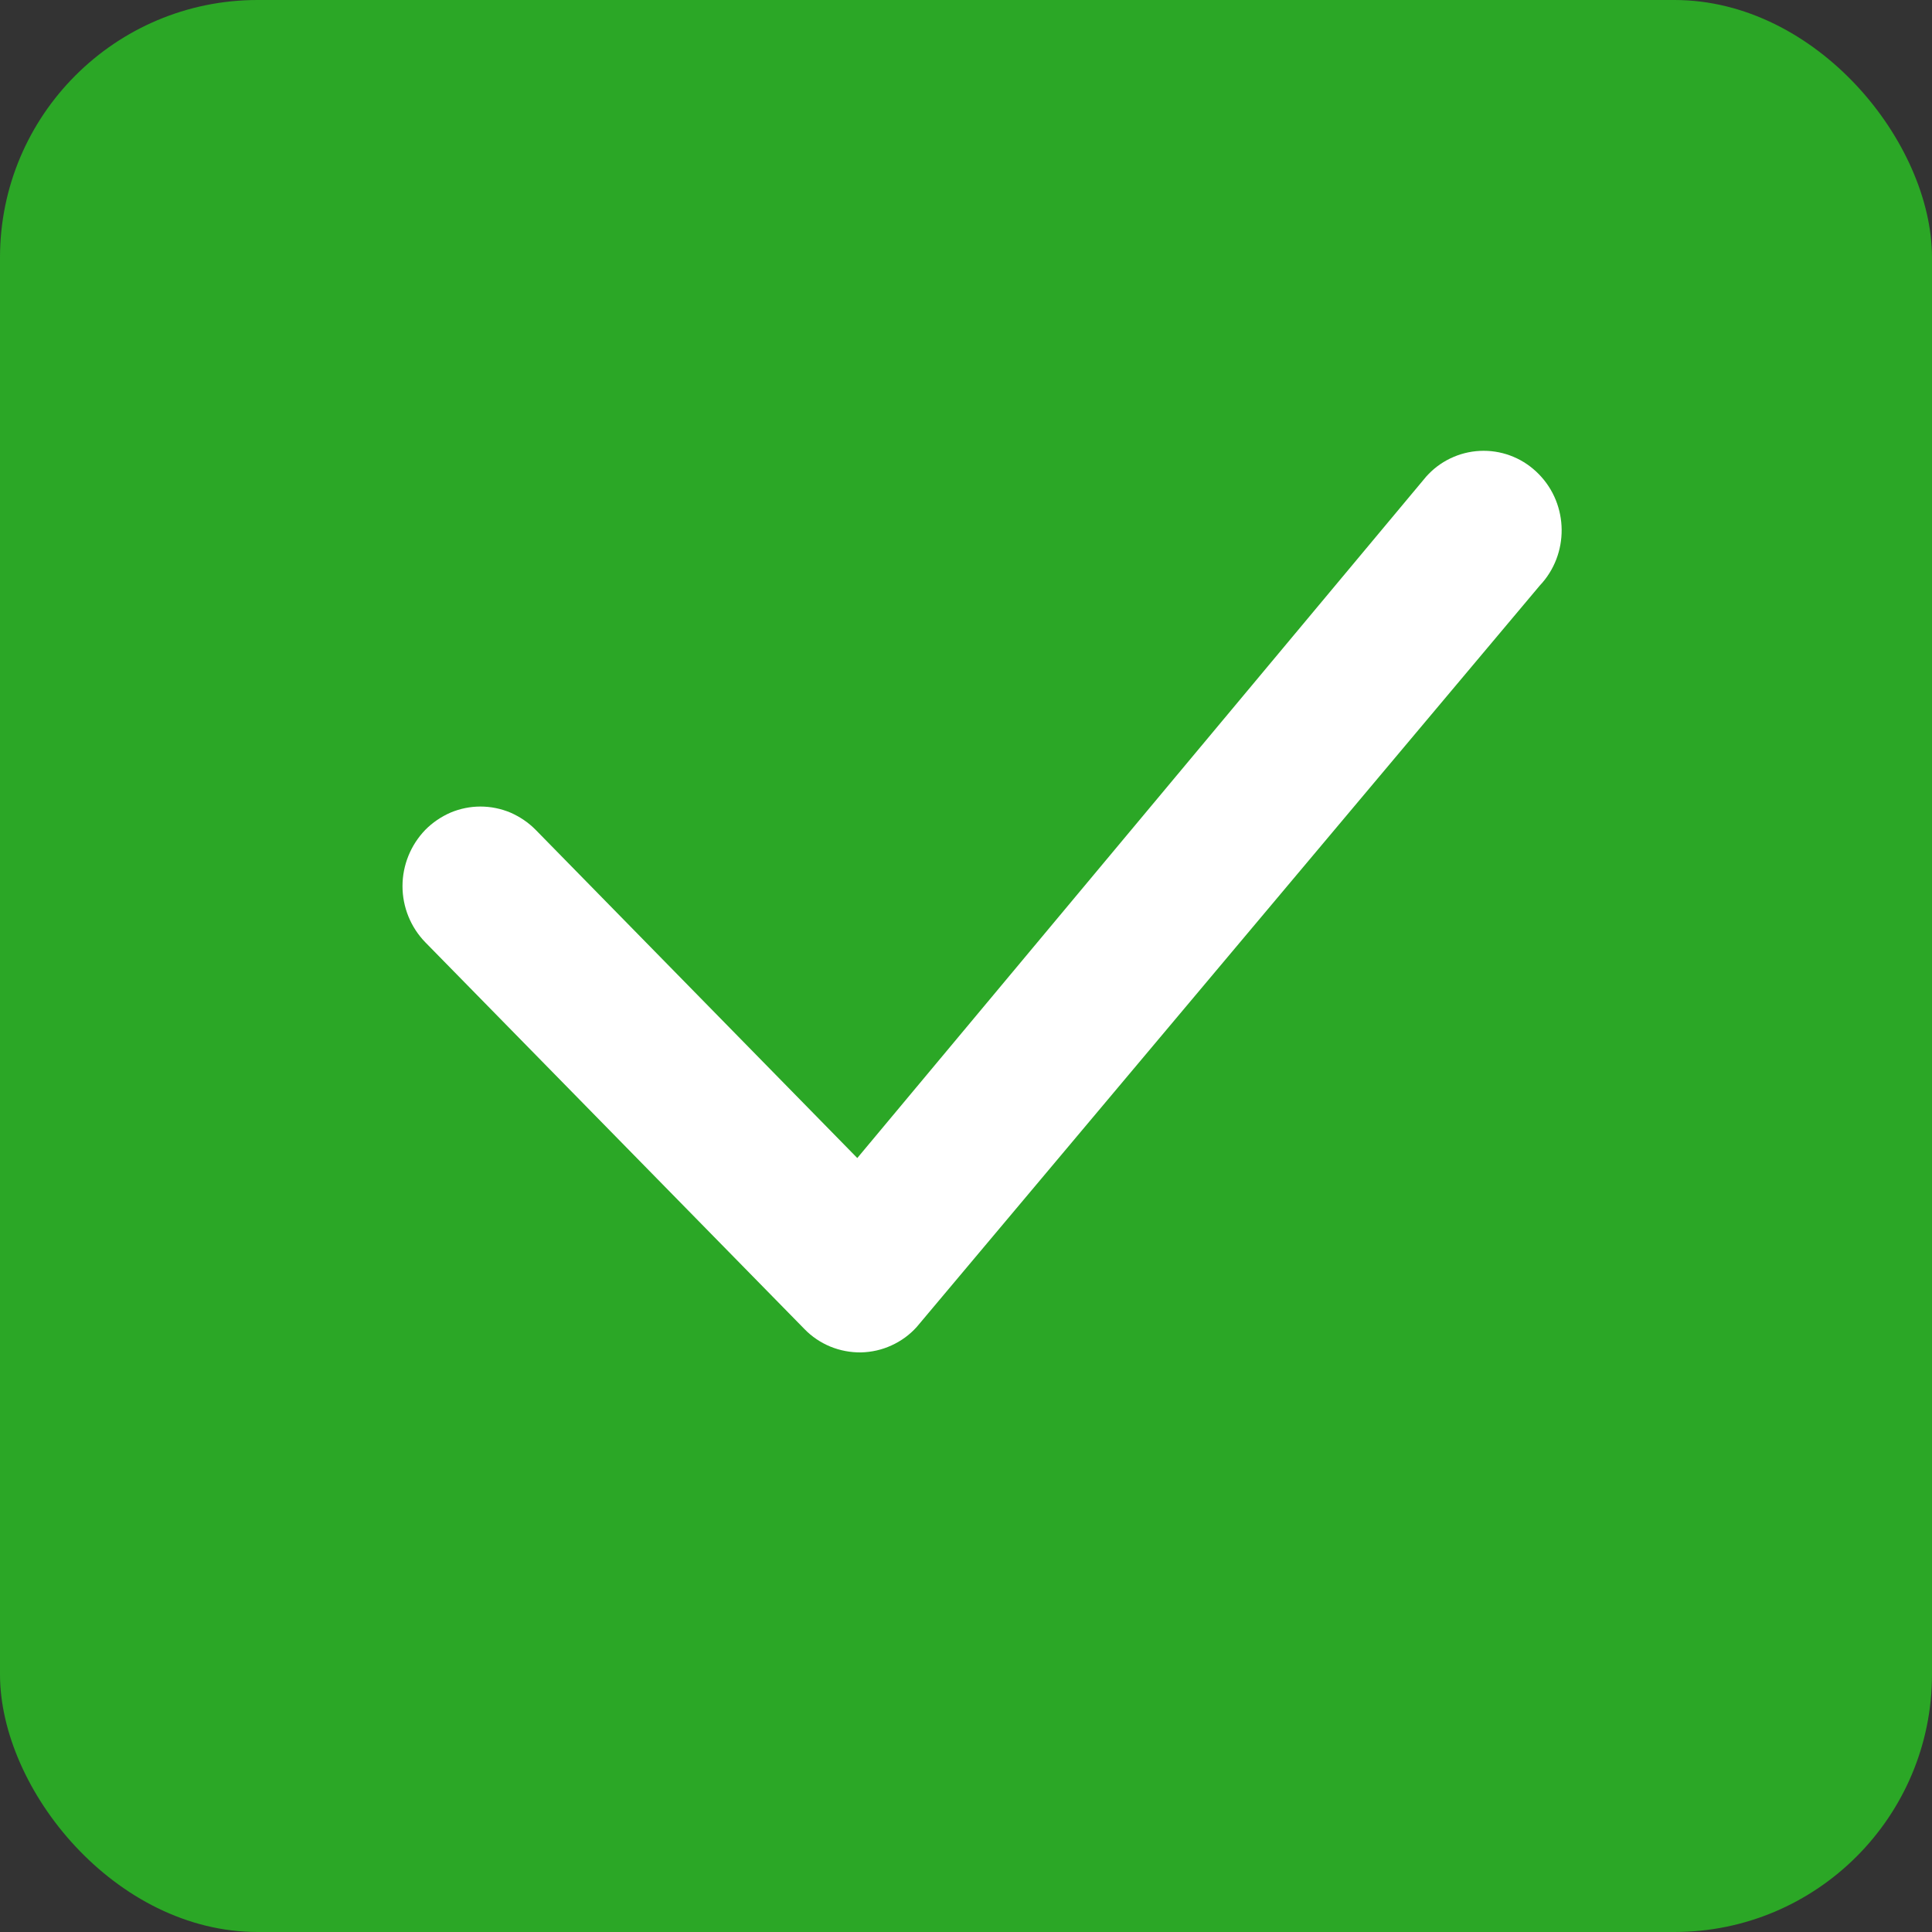
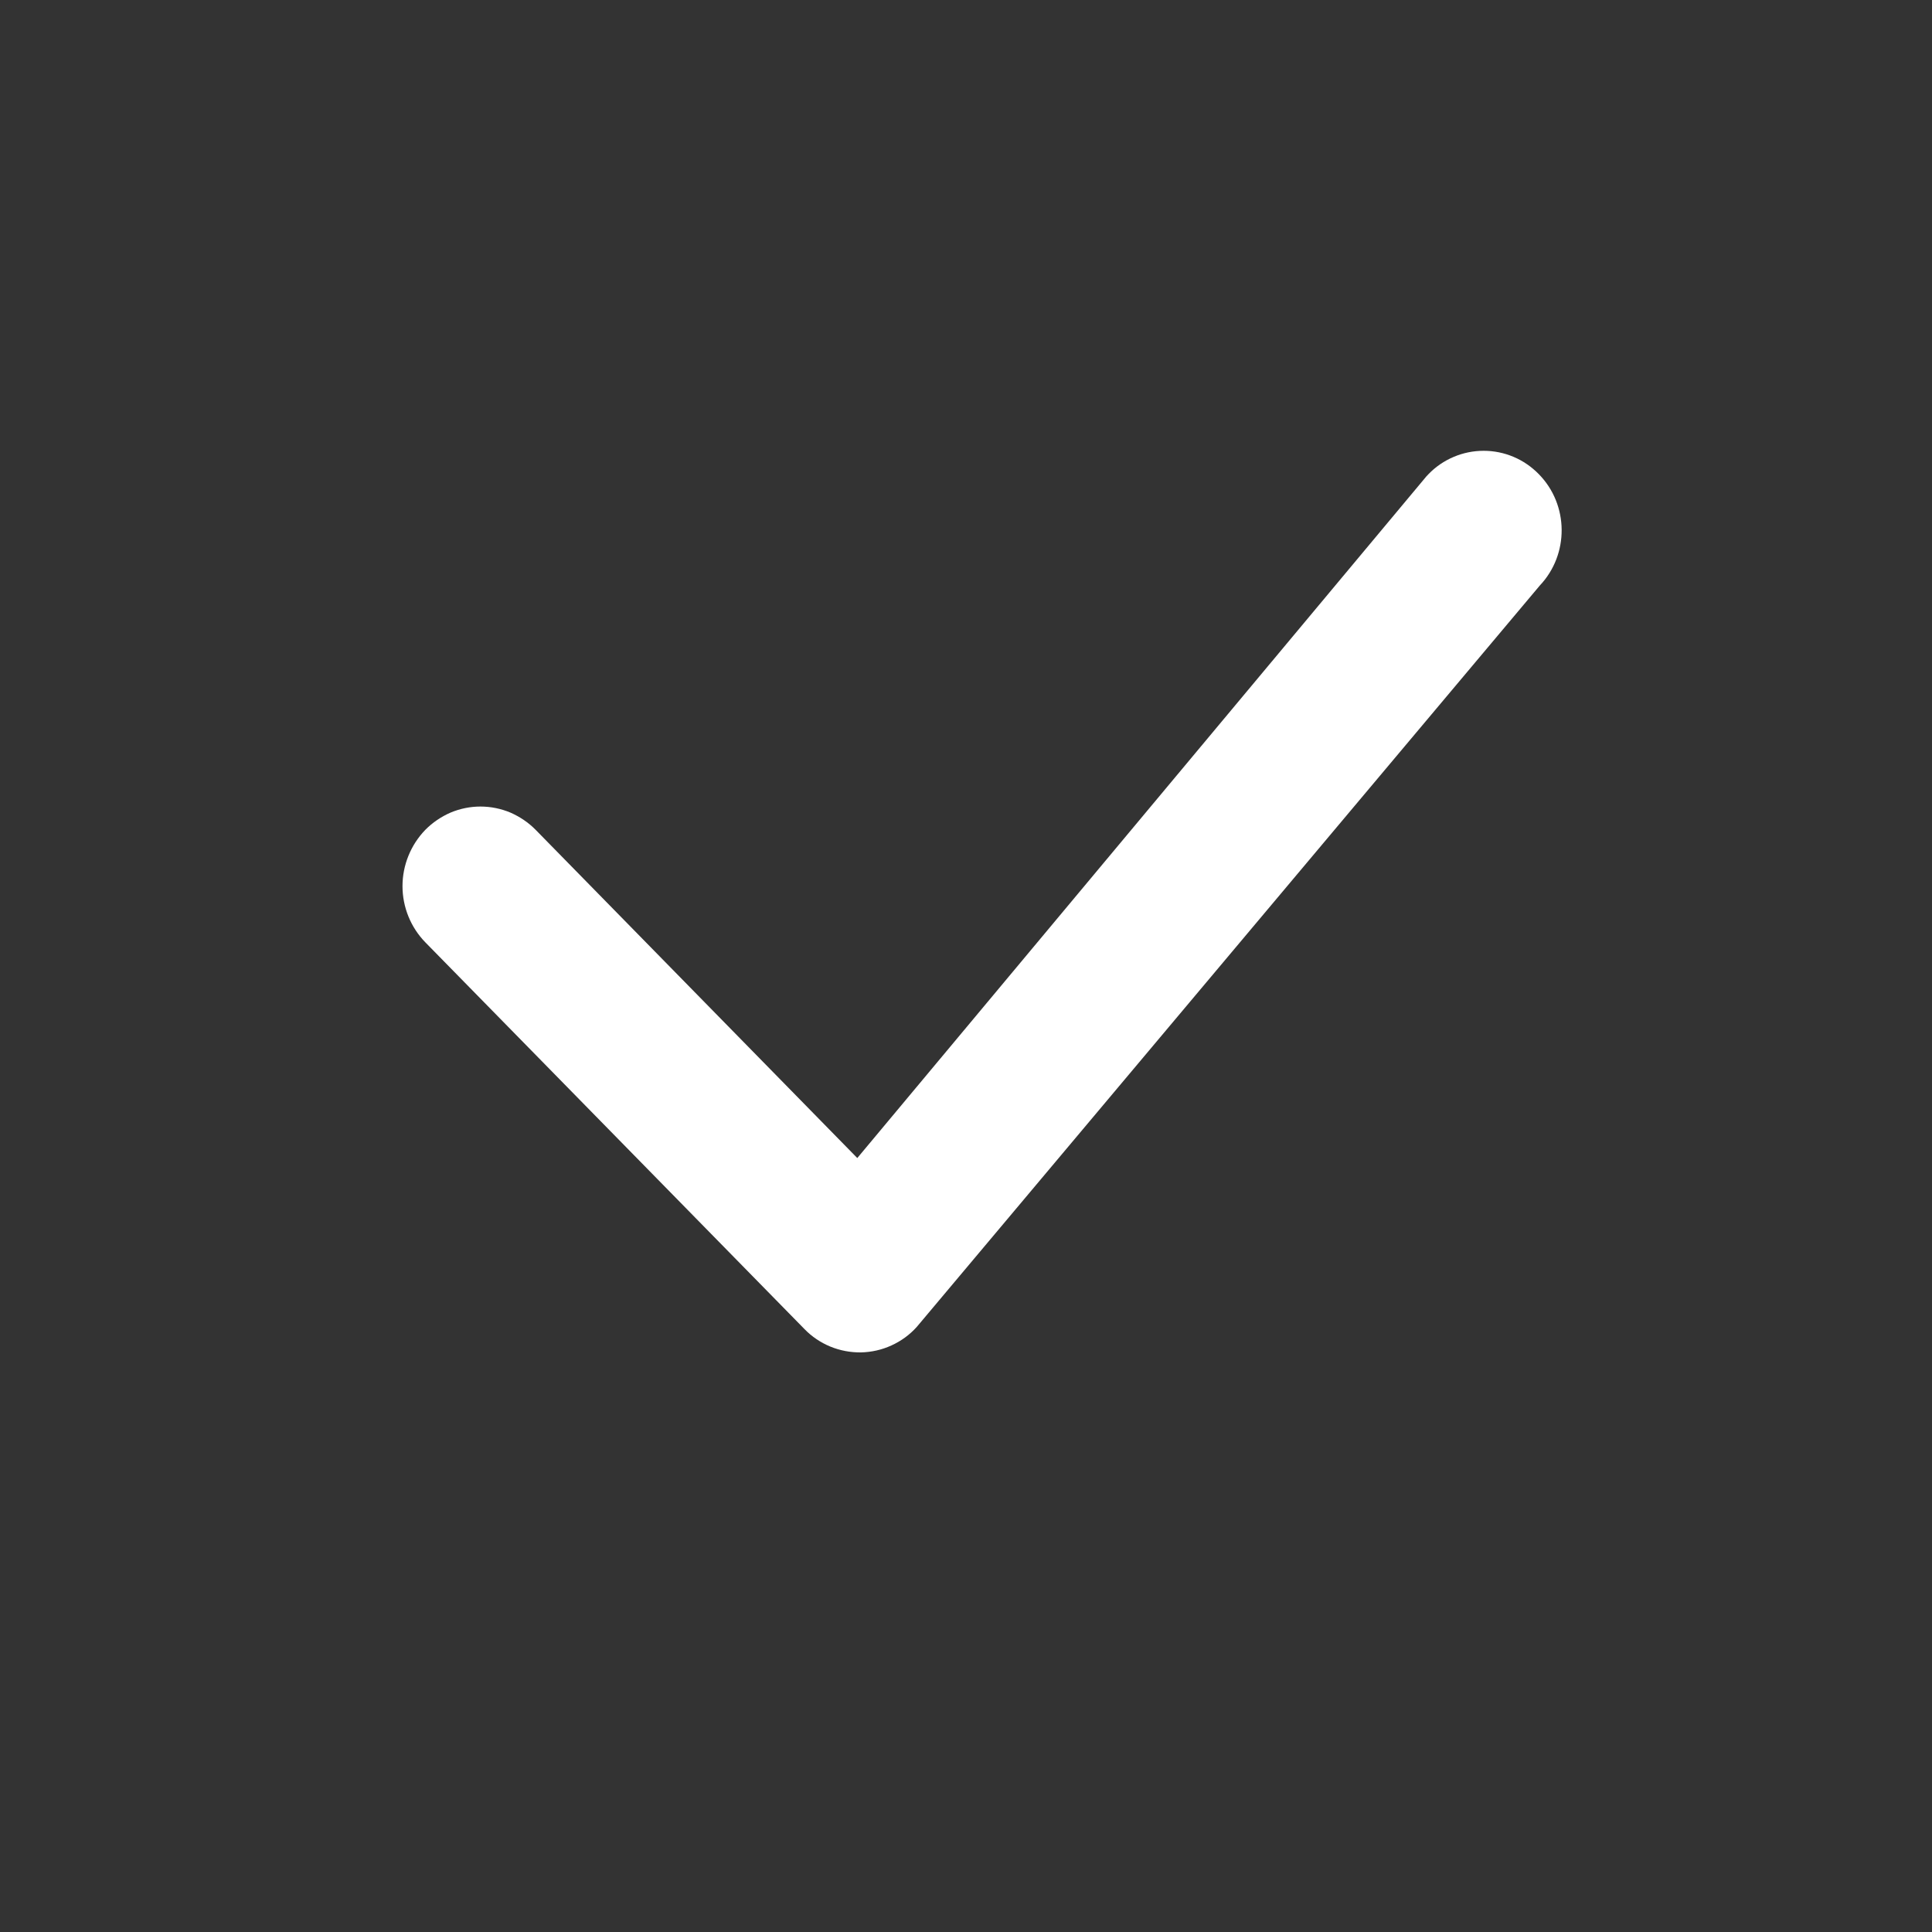
<svg xmlns="http://www.w3.org/2000/svg" width="15" height="15" viewBox="0 0 15 15" fill="none">
  <rect x="0" y="0" width="15" height="15" fill="#333333" stroke="none" />
-   <rect width="15" height="15" rx="2" fill="#2BA726" />
  <path d="M11.091 3.681C11.146 3.624 11.213 3.578 11.287 3.547C11.36 3.516 11.439 3.5 11.519 3.5C11.599 3.5 11.678 3.516 11.751 3.547C11.825 3.578 11.891 3.624 11.947 3.681C12.181 3.919 12.184 4.304 11.955 4.546L7.117 10.303C7.062 10.364 6.996 10.412 6.921 10.446C6.847 10.48 6.767 10.498 6.685 10.5C6.604 10.501 6.523 10.486 6.447 10.455C6.372 10.424 6.303 10.378 6.246 10.319L3.302 7.316C3.189 7.2 3.125 7.043 3.125 6.88C3.125 6.717 3.189 6.56 3.302 6.443C3.358 6.386 3.425 6.341 3.498 6.309C3.572 6.278 3.651 6.262 3.73 6.262C3.81 6.262 3.889 6.278 3.963 6.309C4.036 6.341 4.103 6.386 4.159 6.443L6.656 8.991L11.074 3.699C11.079 3.693 11.085 3.687 11.091 3.681Z" fill="white" />
</svg>